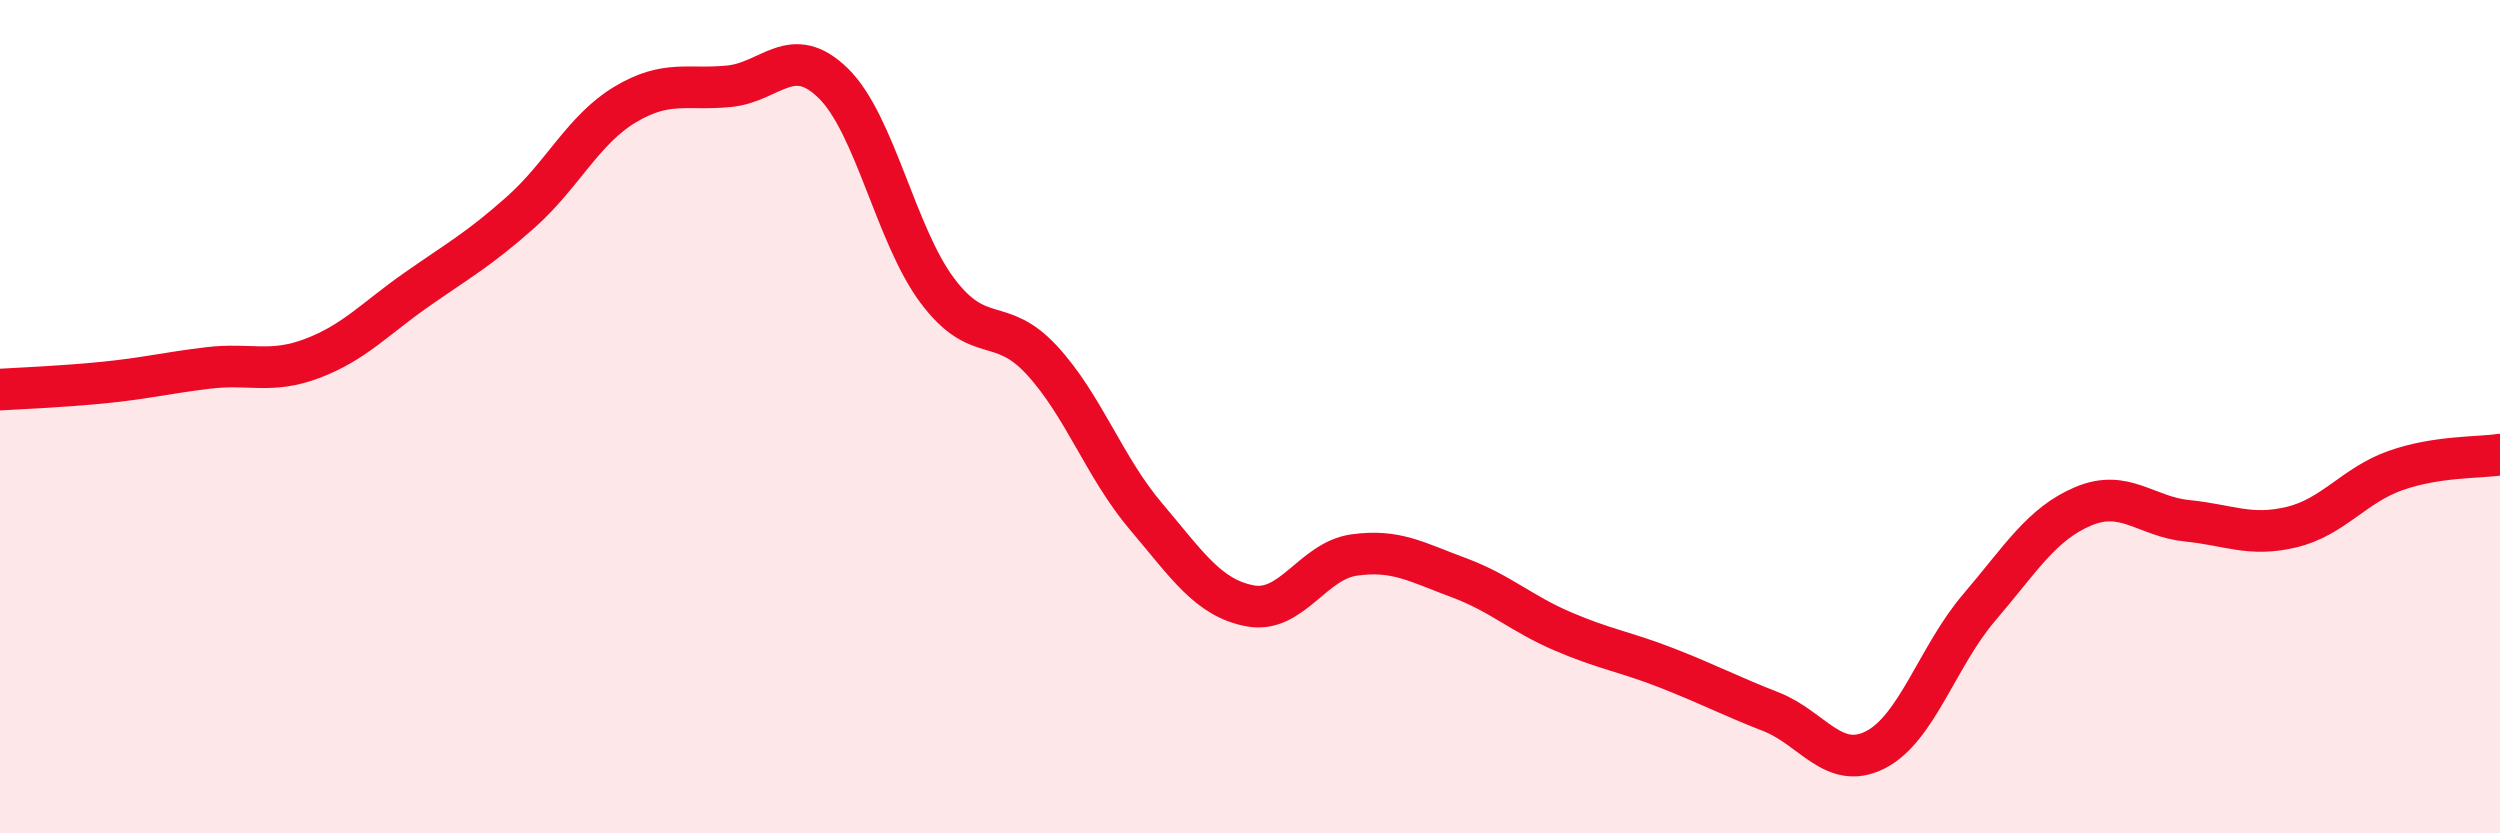
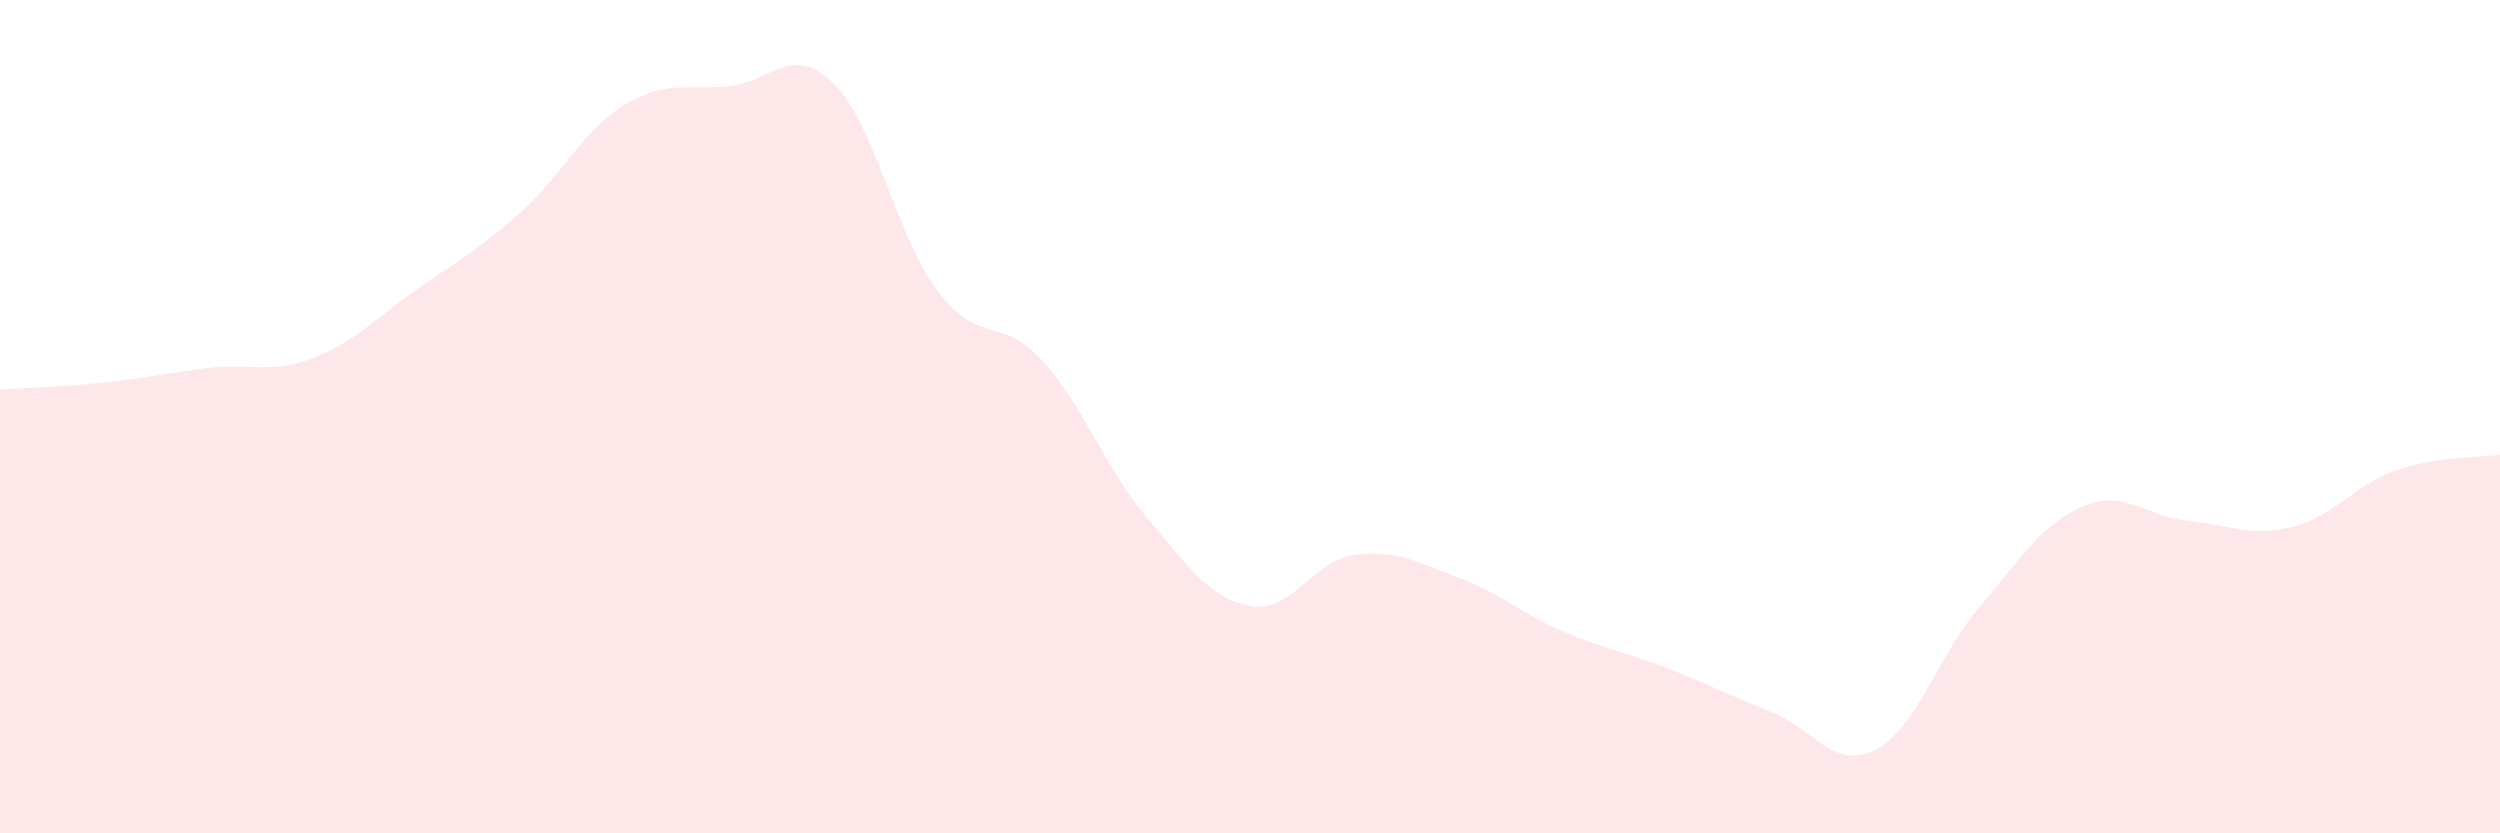
<svg xmlns="http://www.w3.org/2000/svg" width="60" height="20" viewBox="0 0 60 20">
  <path d="M 0,9.35 C 0.5,9.32 1.5,9.28 2.5,9.18 C 3.5,9.08 4,8.95 5,8.83 C 6,8.71 6.5,8.98 7.5,8.6 C 8.5,8.22 9,7.65 10,6.95 C 11,6.25 11.5,5.98 12.5,5.09 C 13.5,4.2 14,3.11 15,2.51 C 16,1.91 16.5,2.17 17.5,2.07 C 18.5,1.97 19,1.02 20,2 C 21,2.98 21.5,5.65 22.5,6.98 C 23.5,8.31 24,7.56 25,8.64 C 26,9.72 26.5,11.21 27.5,12.39 C 28.5,13.57 29,14.35 30,14.54 C 31,14.73 31.5,13.46 32.5,13.32 C 33.5,13.18 34,13.49 35,13.86 C 36,14.23 36.5,14.72 37.5,15.15 C 38.5,15.58 39,15.64 40,16.03 C 41,16.42 41.5,16.69 42.5,17.08 C 43.5,17.47 44,18.5 45,18 C 46,17.5 46.5,15.75 47.5,14.58 C 48.5,13.41 49,12.57 50,12.15 C 51,11.73 51.5,12.4 52.5,12.5 C 53.5,12.6 54,12.89 55,12.65 C 56,12.41 56.5,11.64 57.5,11.29 C 58.5,10.94 59.5,10.99 60,10.91L60 20L0 20Z" fill="#EB0A25" opacity="0.1" stroke-linecap="round" stroke-linejoin="round" />
-   <path d="M 0,9.35 C 0.5,9.32 1.5,9.28 2.5,9.18 C 3.5,9.08 4,8.95 5,8.83 C 6,8.71 6.5,8.98 7.5,8.6 C 8.5,8.22 9,7.65 10,6.95 C 11,6.25 11.5,5.98 12.5,5.09 C 13.5,4.2 14,3.11 15,2.51 C 16,1.91 16.5,2.17 17.5,2.07 C 18.5,1.97 19,1.02 20,2 C 21,2.98 21.5,5.65 22.5,6.98 C 23.5,8.31 24,7.56 25,8.64 C 26,9.72 26.5,11.21 27.5,12.39 C 28.5,13.57 29,14.35 30,14.54 C 31,14.73 31.5,13.46 32.5,13.32 C 33.5,13.18 34,13.49 35,13.86 C 36,14.23 36.5,14.72 37.5,15.15 C 38.5,15.58 39,15.64 40,16.03 C 41,16.42 41.5,16.69 42.5,17.08 C 43.5,17.47 44,18.5 45,18 C 46,17.5 46.5,15.75 47.5,14.58 C 48.5,13.41 49,12.57 50,12.15 C 51,11.73 51.5,12.4 52.5,12.5 C 53.5,12.6 54,12.89 55,12.65 C 56,12.41 56.5,11.64 57.5,11.29 C 58.5,10.94 59.5,10.99 60,10.91" stroke="#EB0A25" stroke-width="1" fill="none" stroke-linecap="round" stroke-linejoin="round" />
</svg>